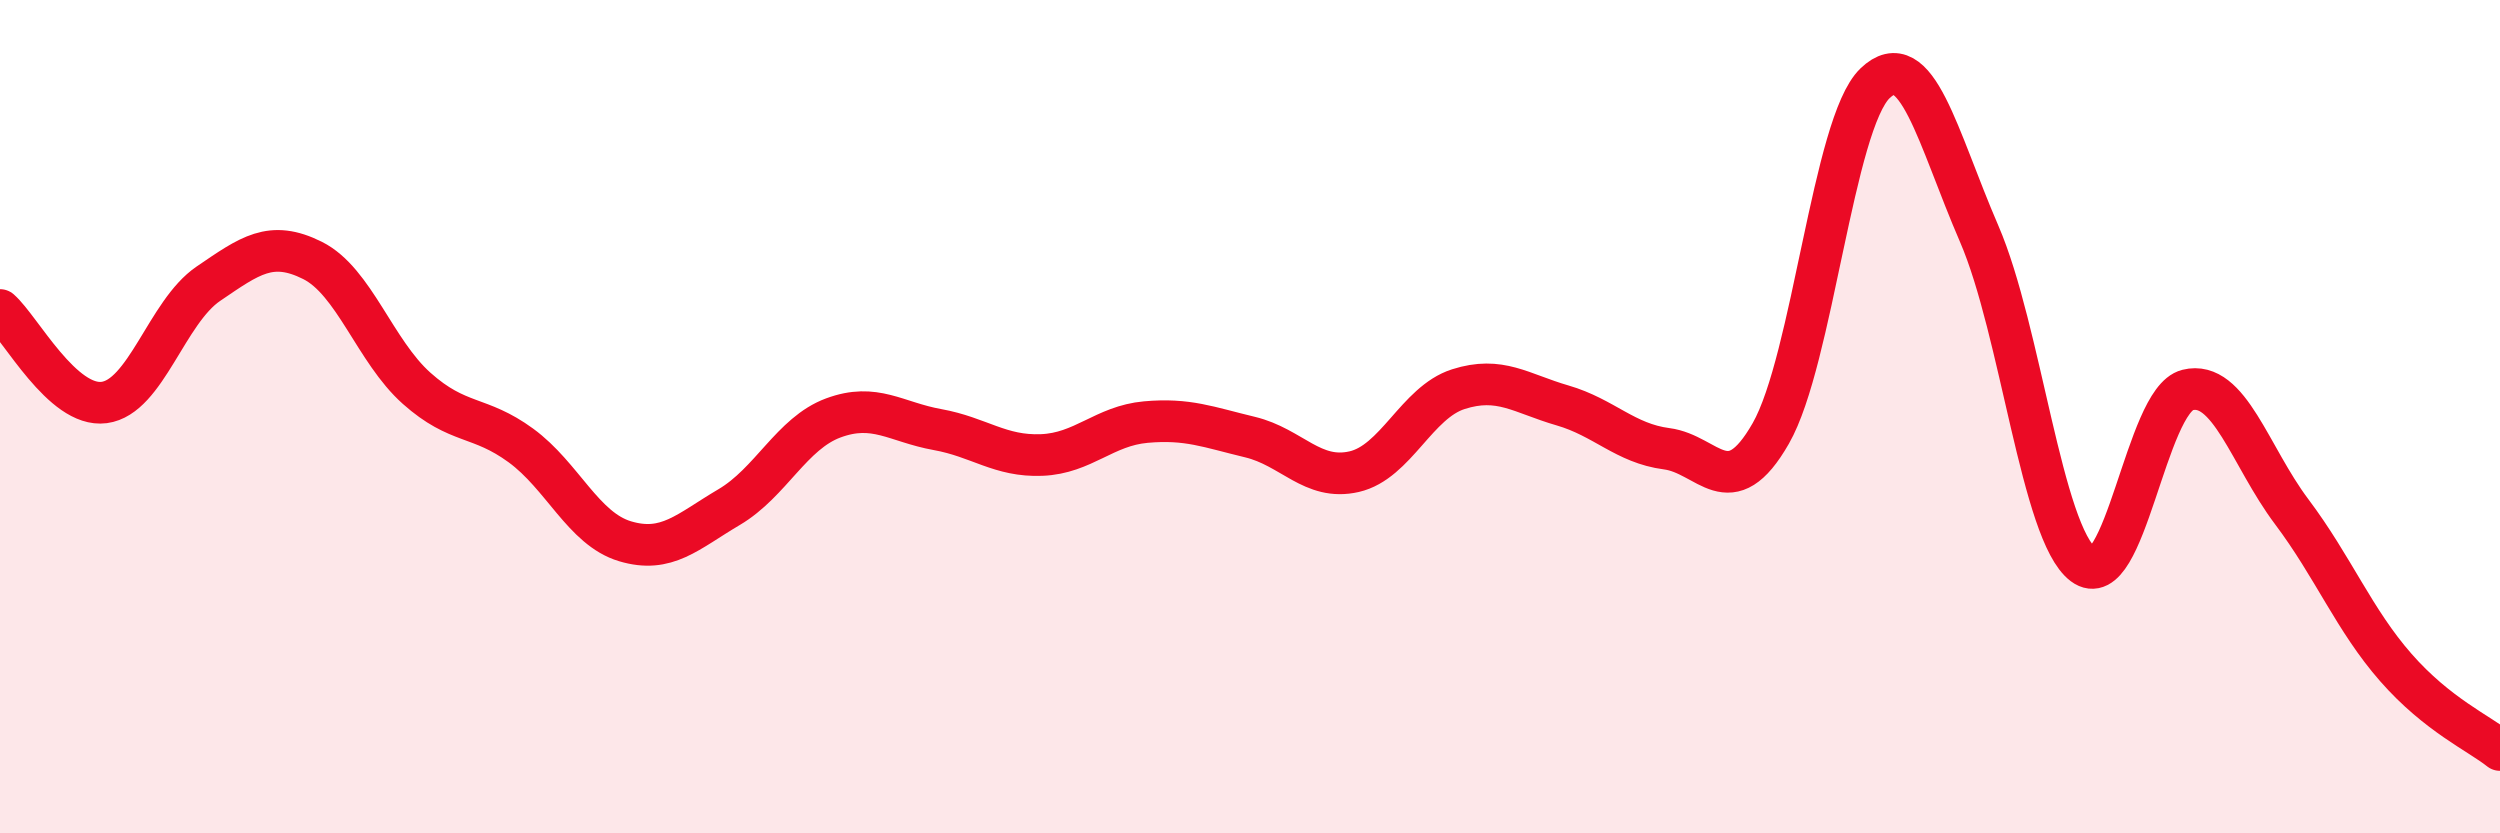
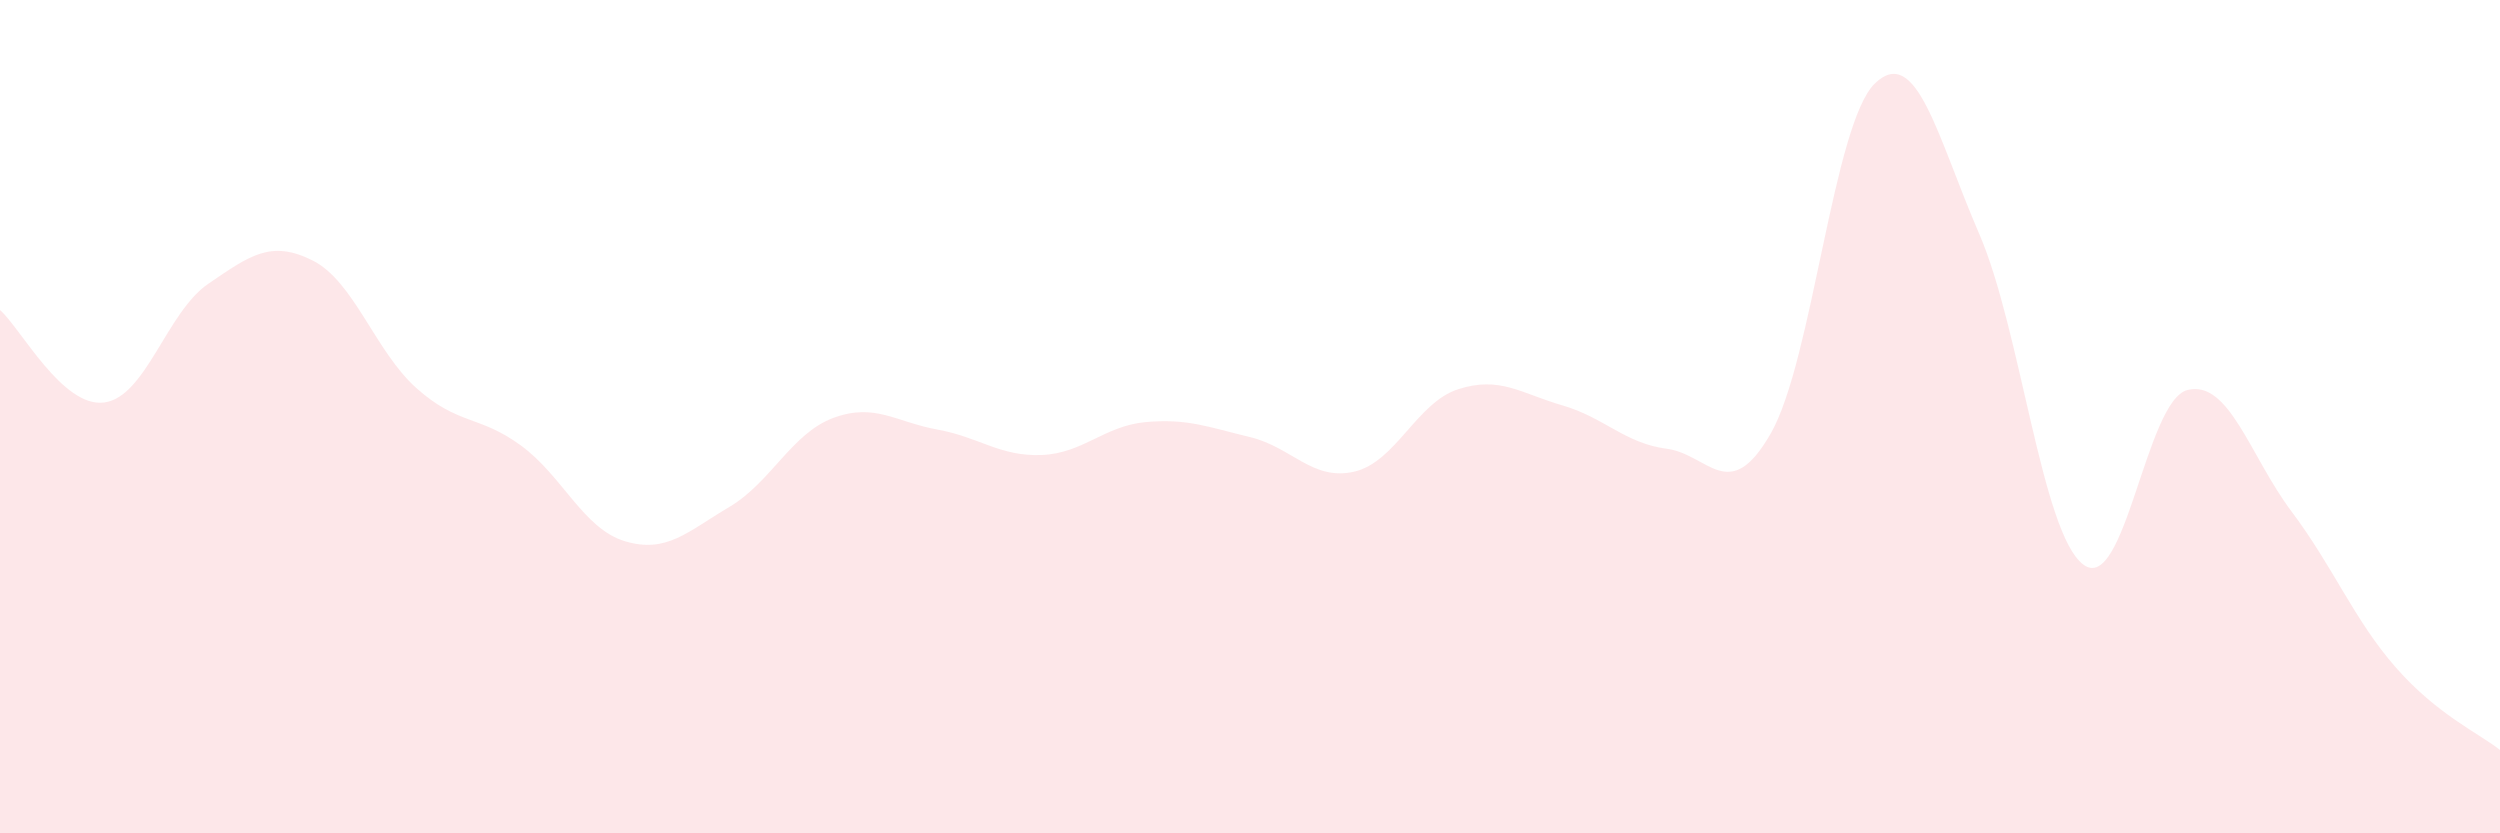
<svg xmlns="http://www.w3.org/2000/svg" width="60" height="20" viewBox="0 0 60 20">
  <path d="M 0,7.44 C 0.5,7.88 1.5,9.79 2.5,9.66 C 3.5,9.53 4,7.49 5,6.81 C 6,6.13 6.5,5.75 7.5,6.25 C 8.5,6.75 9,8.43 10,9.32 C 11,10.21 11.5,9.96 12.5,10.69 C 13.5,11.42 14,12.69 15,12.99 C 16,13.29 16.5,12.76 17.5,12.17 C 18.5,11.58 19,10.4 20,10.03 C 21,9.66 21.5,10.13 22.5,10.31 C 23.5,10.49 24,10.96 25,10.92 C 26,10.88 26.5,10.22 27.5,10.13 C 28.5,10.04 29,10.25 30,10.49 C 31,10.73 31.5,11.55 32.5,11.32 C 33.5,11.09 34,9.66 35,9.34 C 36,9.02 36.5,9.44 37.5,9.73 C 38.5,10.02 39,10.64 40,10.77 C 41,10.9 41.5,12.15 42.5,10.4 C 43.5,8.65 44,2.96 45,2 C 46,1.04 46.5,3.3 47.5,5.61 C 48.5,7.92 49,12.8 50,13.55 C 51,14.3 51.5,9.61 52.5,9.36 C 53.5,9.11 54,10.95 55,12.28 C 56,13.61 56.5,14.88 57.5,16.02 C 58.5,17.16 59.5,17.6 60,18L60 20L0 20Z" fill="#EB0A25" opacity="0.1" stroke-linecap="round" stroke-linejoin="round" />
-   <path d="M 0,7.44 C 0.5,7.88 1.5,9.79 2.5,9.66 C 3.5,9.53 4,7.49 5,6.81 C 6,6.13 6.5,5.75 7.5,6.25 C 8.5,6.75 9,8.43 10,9.32 C 11,10.21 11.5,9.96 12.5,10.69 C 13.5,11.42 14,12.69 15,12.99 C 16,13.29 16.5,12.76 17.5,12.17 C 18.5,11.58 19,10.4 20,10.03 C 21,9.66 21.5,10.13 22.5,10.31 C 23.5,10.49 24,10.96 25,10.92 C 26,10.88 26.5,10.22 27.5,10.13 C 28.5,10.04 29,10.25 30,10.49 C 31,10.73 31.5,11.55 32.5,11.32 C 33.5,11.09 34,9.66 35,9.34 C 36,9.02 36.5,9.44 37.5,9.73 C 38.5,10.02 39,10.64 40,10.77 C 41,10.9 41.5,12.15 42.5,10.4 C 43.5,8.65 44,2.96 45,2 C 46,1.04 46.5,3.3 47.5,5.61 C 48.5,7.92 49,12.8 50,13.55 C 51,14.3 51.5,9.61 52.5,9.36 C 53.5,9.11 54,10.95 55,12.28 C 56,13.61 56.5,14.88 57.5,16.02 C 58.5,17.16 59.5,17.6 60,18" stroke="#EB0A25" stroke-width="1" fill="none" stroke-linecap="round" stroke-linejoin="round" />
</svg>